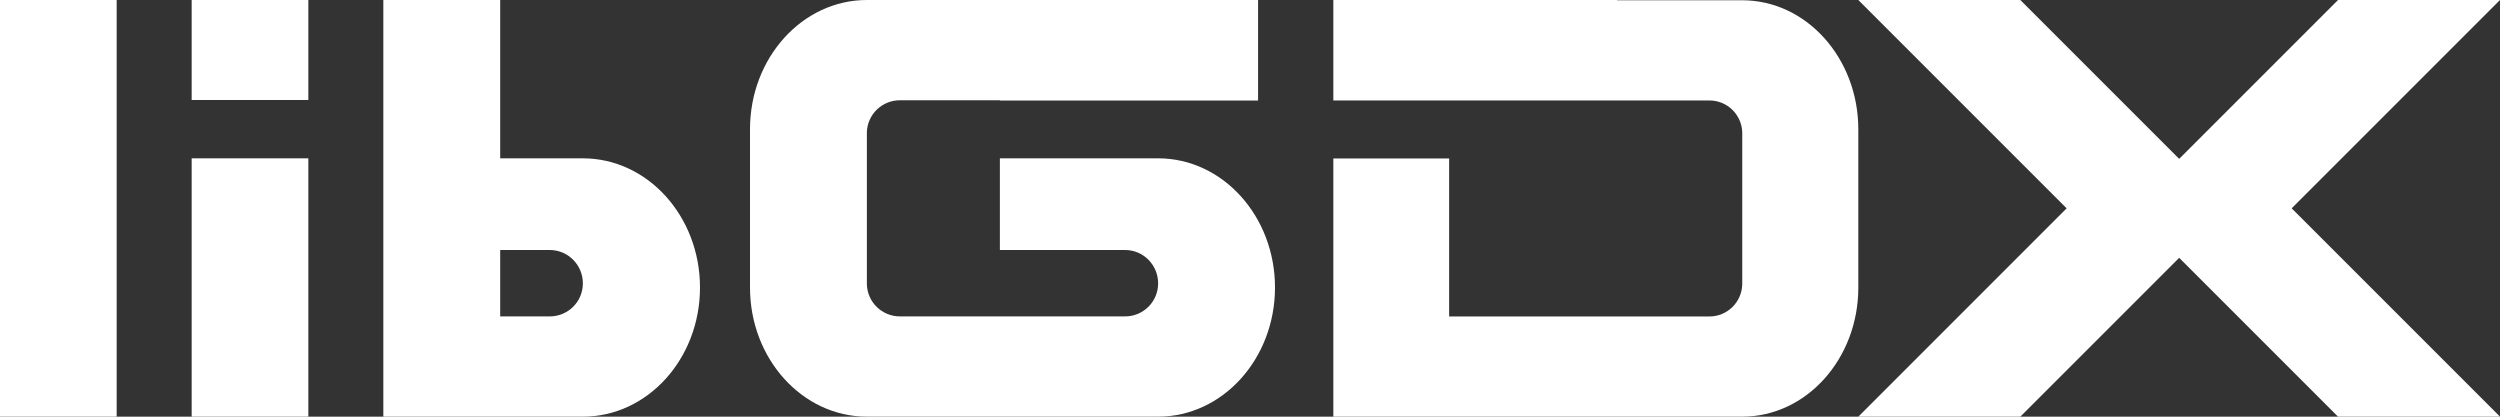
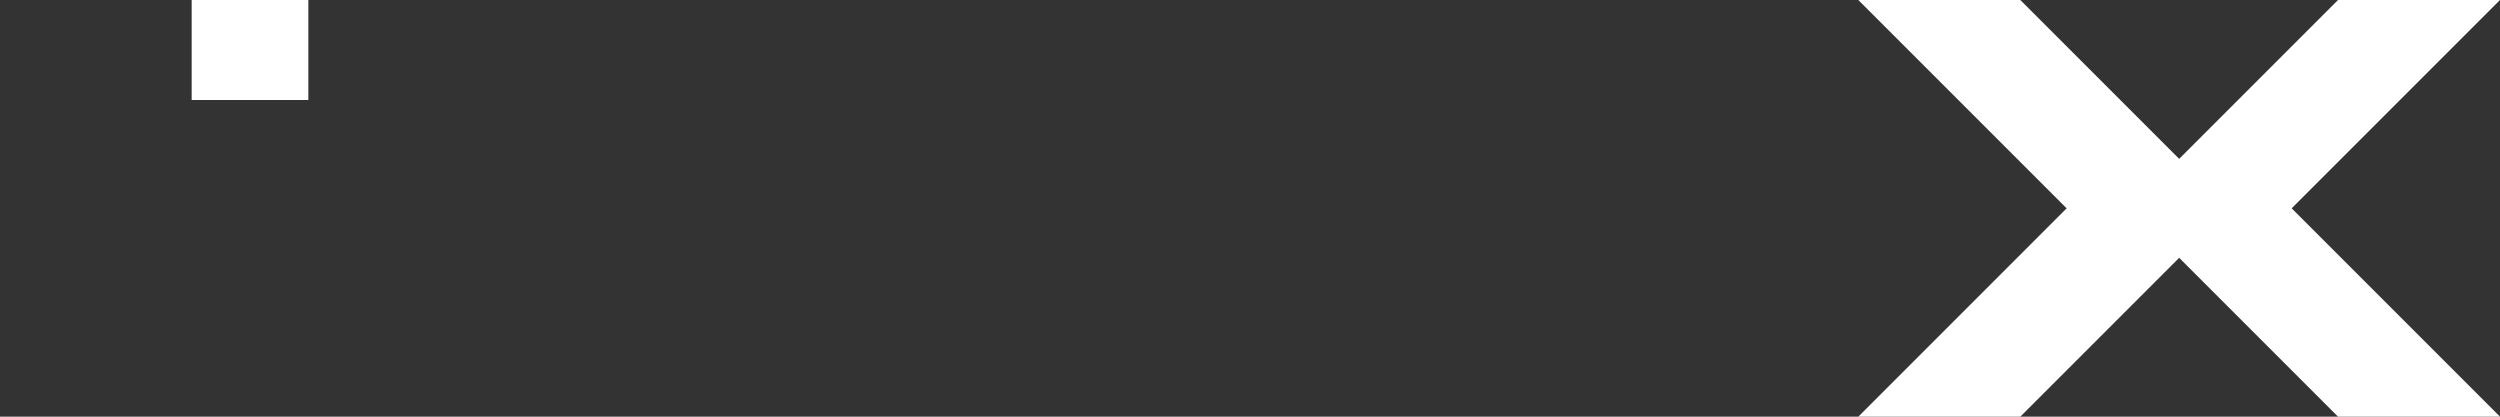
<svg xmlns="http://www.w3.org/2000/svg" version="1.1" width="300" height="50" id="svg2991">
  <rect width="100%" height="100%" fill="#333333" stroke="none" />
  <defs id="defs2993" />
-   <rect width="14" height="50" x="0" y="-7.0294254e-006" id="rect3018" style="fill:#ffffff;fill-opacity:1;stroke:none;display:inline" />
-   <rect width="14" height="31" x="23" y="19" id="rect3026" style="fill:#ffffff;fill-opacity:1;stroke:none;display:inline" />
  <rect width="14" height="12" x="23" y="-7.0294254e-006" id="rect3028" style="fill:#ffffff;fill-opacity:1;stroke:none;display:inline" />
-   <path d="m 46,1.064e-5 0,19 0,11 0,7.969 0,12.031 14.023,0 9.923,0 c 7.753,0 14.054,-6.94 14.054,-15.5 0,-8.56 -6.301,-15.5 -14.054,-15.5 l -9.923,0 0,-19 -14.023,0 z M 60.023,30 l 5.947,0 c 2.2,0 3.975,1.801 3.975,4 0,2.199 -1.775,3.969 -3.975,3.969 l -5.947,0 0,-7.969 z" id="rect3030" style="fill:#ffffff;fill-opacity:1;stroke:none;display:inline" />
-   <path d="M 104.025,1.064e-5 C 96.289,1.064e-5 90.001,6.94 90.001,15.5 c 0,0.107 -0.001,0.208 0,0.312 2.1e-4,0.021 -5e-4,0.041 0,0.062 l 0,18.25 c -0.003,0.127 0,0.247 0,0.375 0,8.56 6.287,15.5 14.024,15.5 l 9.901,0 1.156,0 12.837,0 1.156,0 9.901,0 c 7.737,0 14.024,-6.94 14.024,-15.5 0,-8.56 -6.287,-15.5 -14.024,-15.5 l -5.622,0 -2.249,0 -11.119,0 0,11 11.119,0 2.249,0 1.655,0 c 2.196,0 3.967,1.801 3.967,4 0,2.199 -1.771,3.969 -3.967,3.969 l -3.904,0 -2.03,0 -1.156,0 -12.837,0 -1.156,0 -2.03,0 -3.904,0 c -2.154,0 -3.901,-1.703 -3.967,-3.844 l 0,-18.25 0,-0.062 c 0.098,-2.111 1.834,-3.781 3.967,-3.781 l 3.904,0 2.03,0 6.059,0 0,0.031 30.984,0 0,-12.062 -23.051,0 -7.933,0 -6.059,0 -9.901,0 z" id="rect3030-3" style="fill:#ffffff;fill-opacity:1;stroke:none;display:inline" />
-   <path d="m 160,-8.936e-5 0,12.055 25.342,0 8.716,0 5.18,0 2.016,0 3.877,0 c 2.118,0 3.842,1.669 3.939,3.779 l 0,0.062 0,18.239 c -0.065,2.139 -1.8,3.841 -3.939,3.841 l -3.877,0 -2.016,0 -8.902,0 -4.994,0 -11.446,0 0,-18.957 -13.896,0 0,18.957 0,8.214 0,3.81 25.342,0 4.994,0 8.902,0 9.833,0 c 7.683,0 13.927,-6.936 13.927,-15.49 0,-0.128 0.003,-0.247 0,-0.375 l 0,-18.239 c 4.9e-4,-0.021 -2.1e-4,-0.042 0,-0.062 9.9e-4,-0.104 0,-0.205 0,-0.312 0,-8.554 -6.244,-15.49 -13.927,-15.49 l -9.833,0 -5.18,0 0,-0.031 -34.058,0 z" id="rect3030-3-4-2" style="fill:#ffffff;fill-opacity:1;stroke:none;display:inline" />
  <path d="m 222.996,1.064e-5 19.441,0 L 261.5,19.062 280.562,1.064e-5 l 19.438,0 -25,25 25,25 -19.438,0 L 261.5,30.938 242.437,50 223,50 247.996,25 z" id="path4169" style="fill:#ffffff;stroke:none;display:inline" />
</svg>